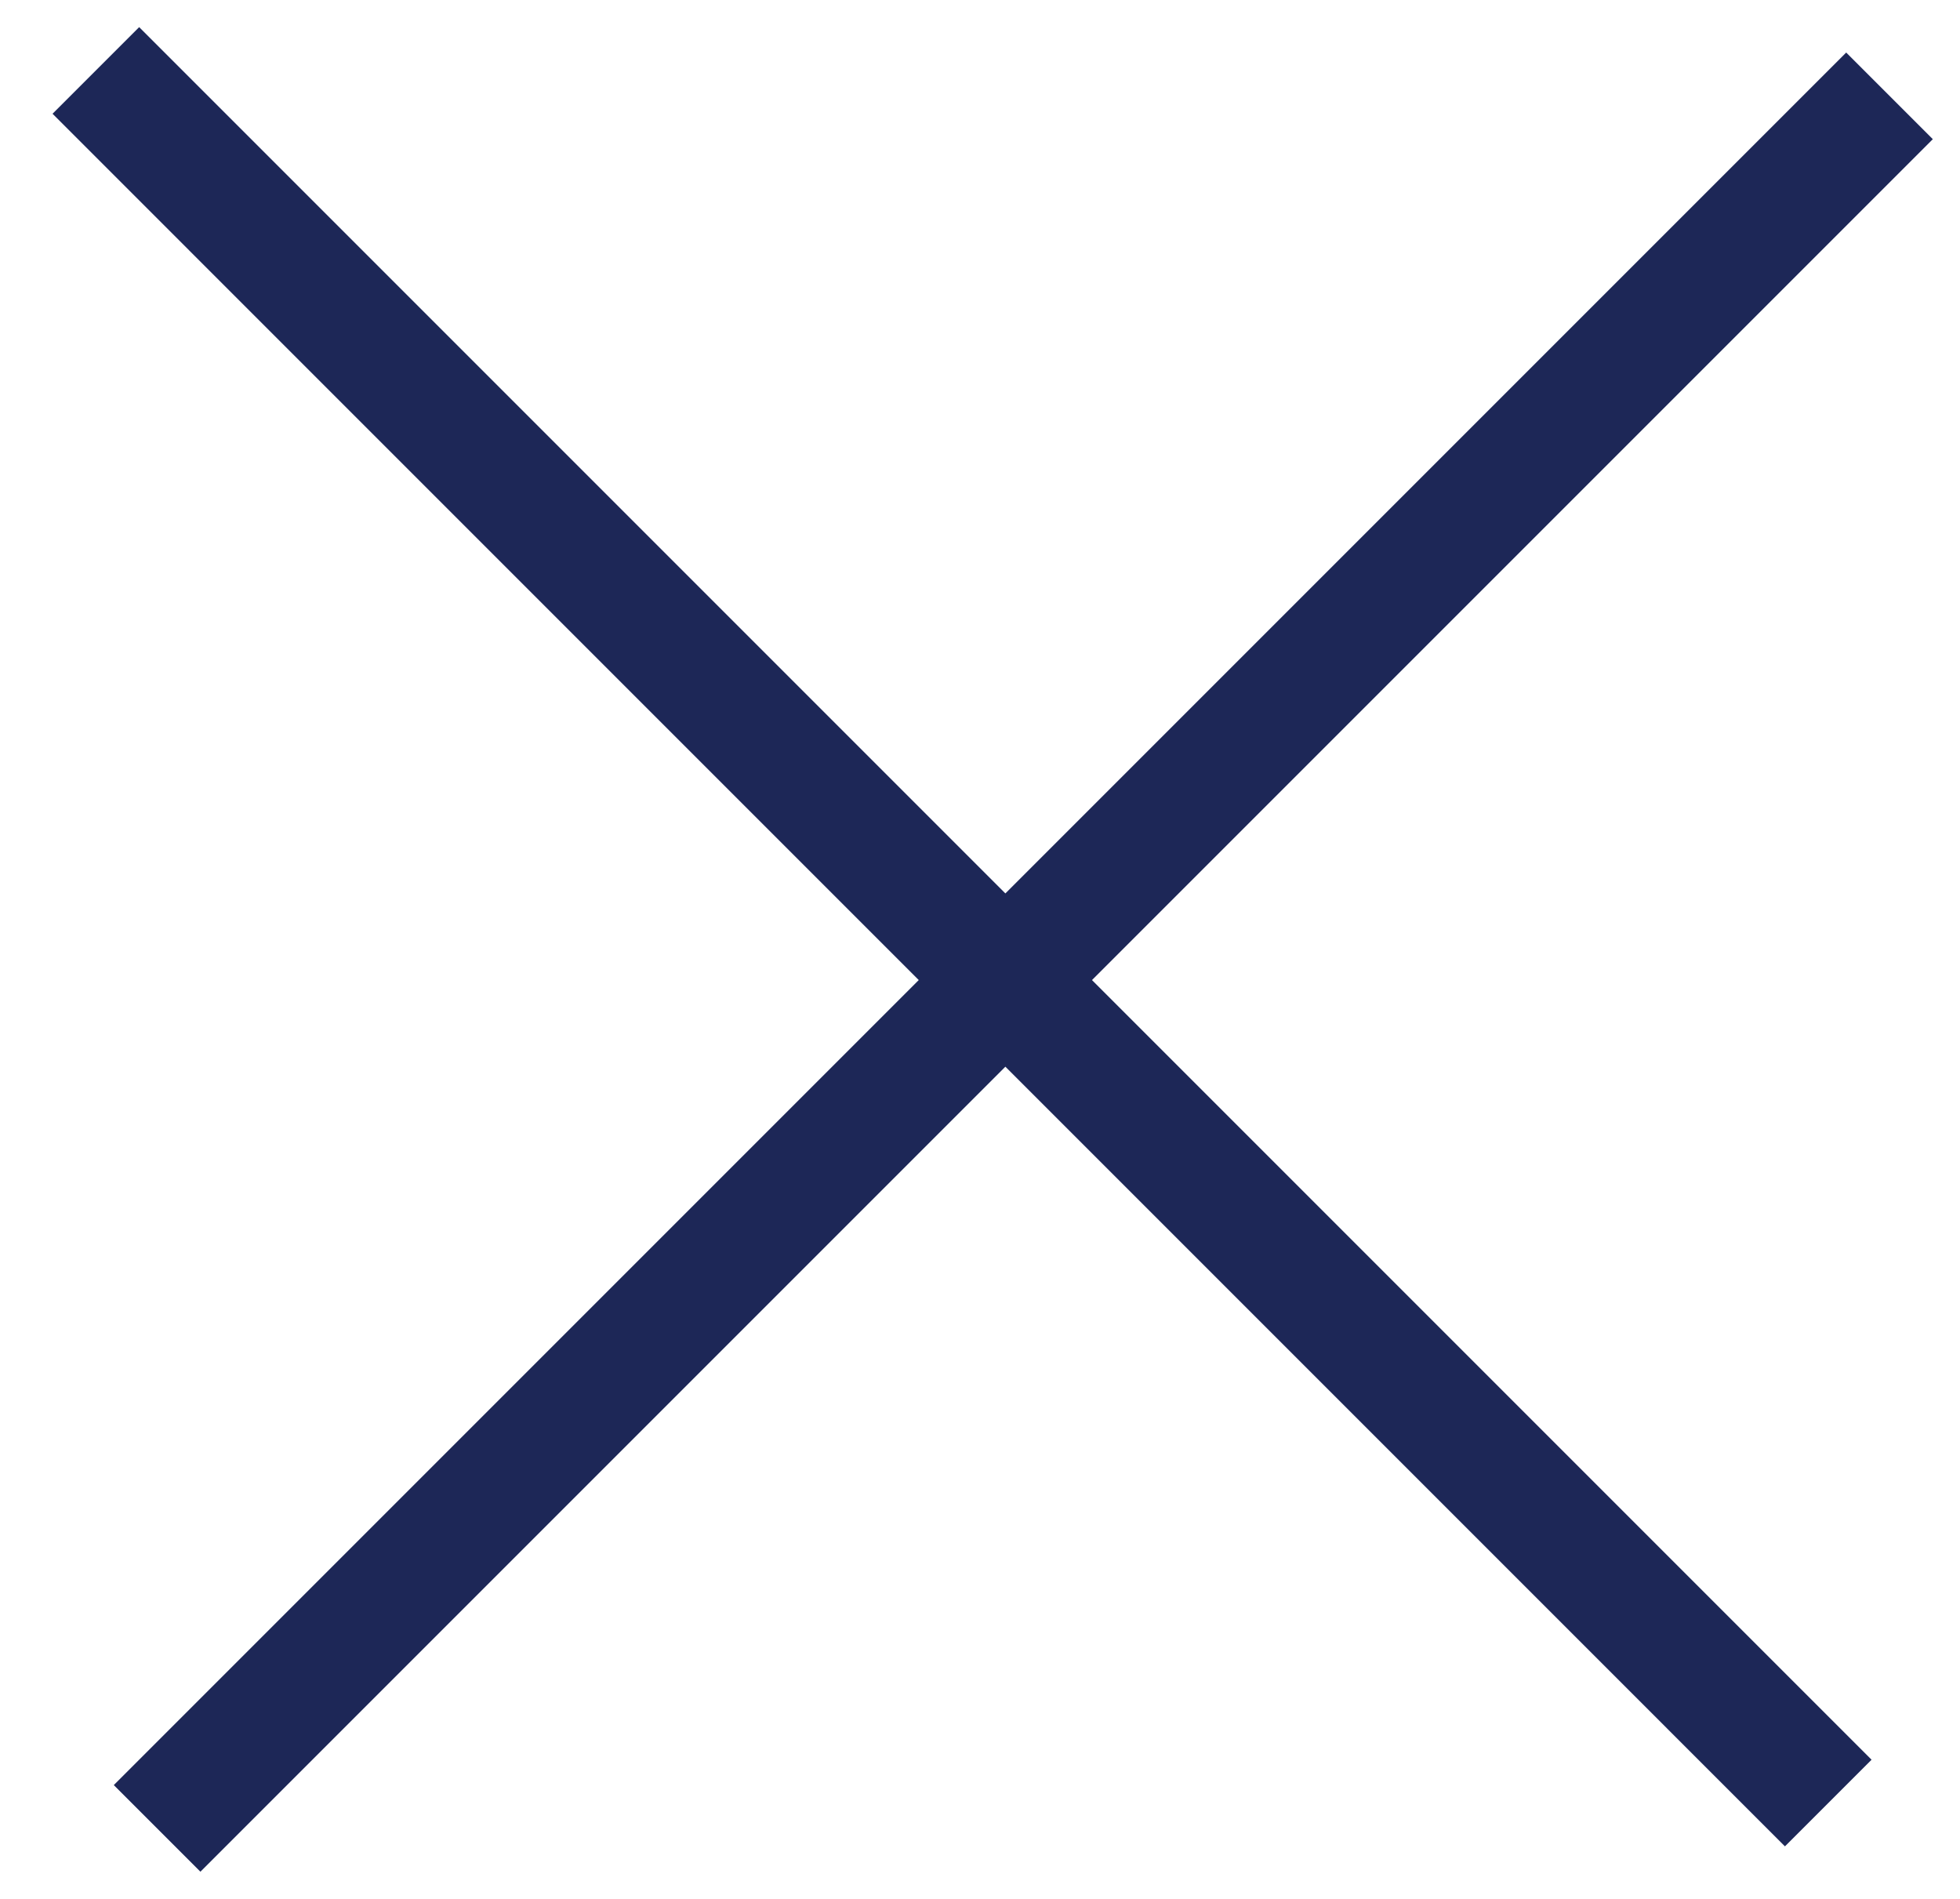
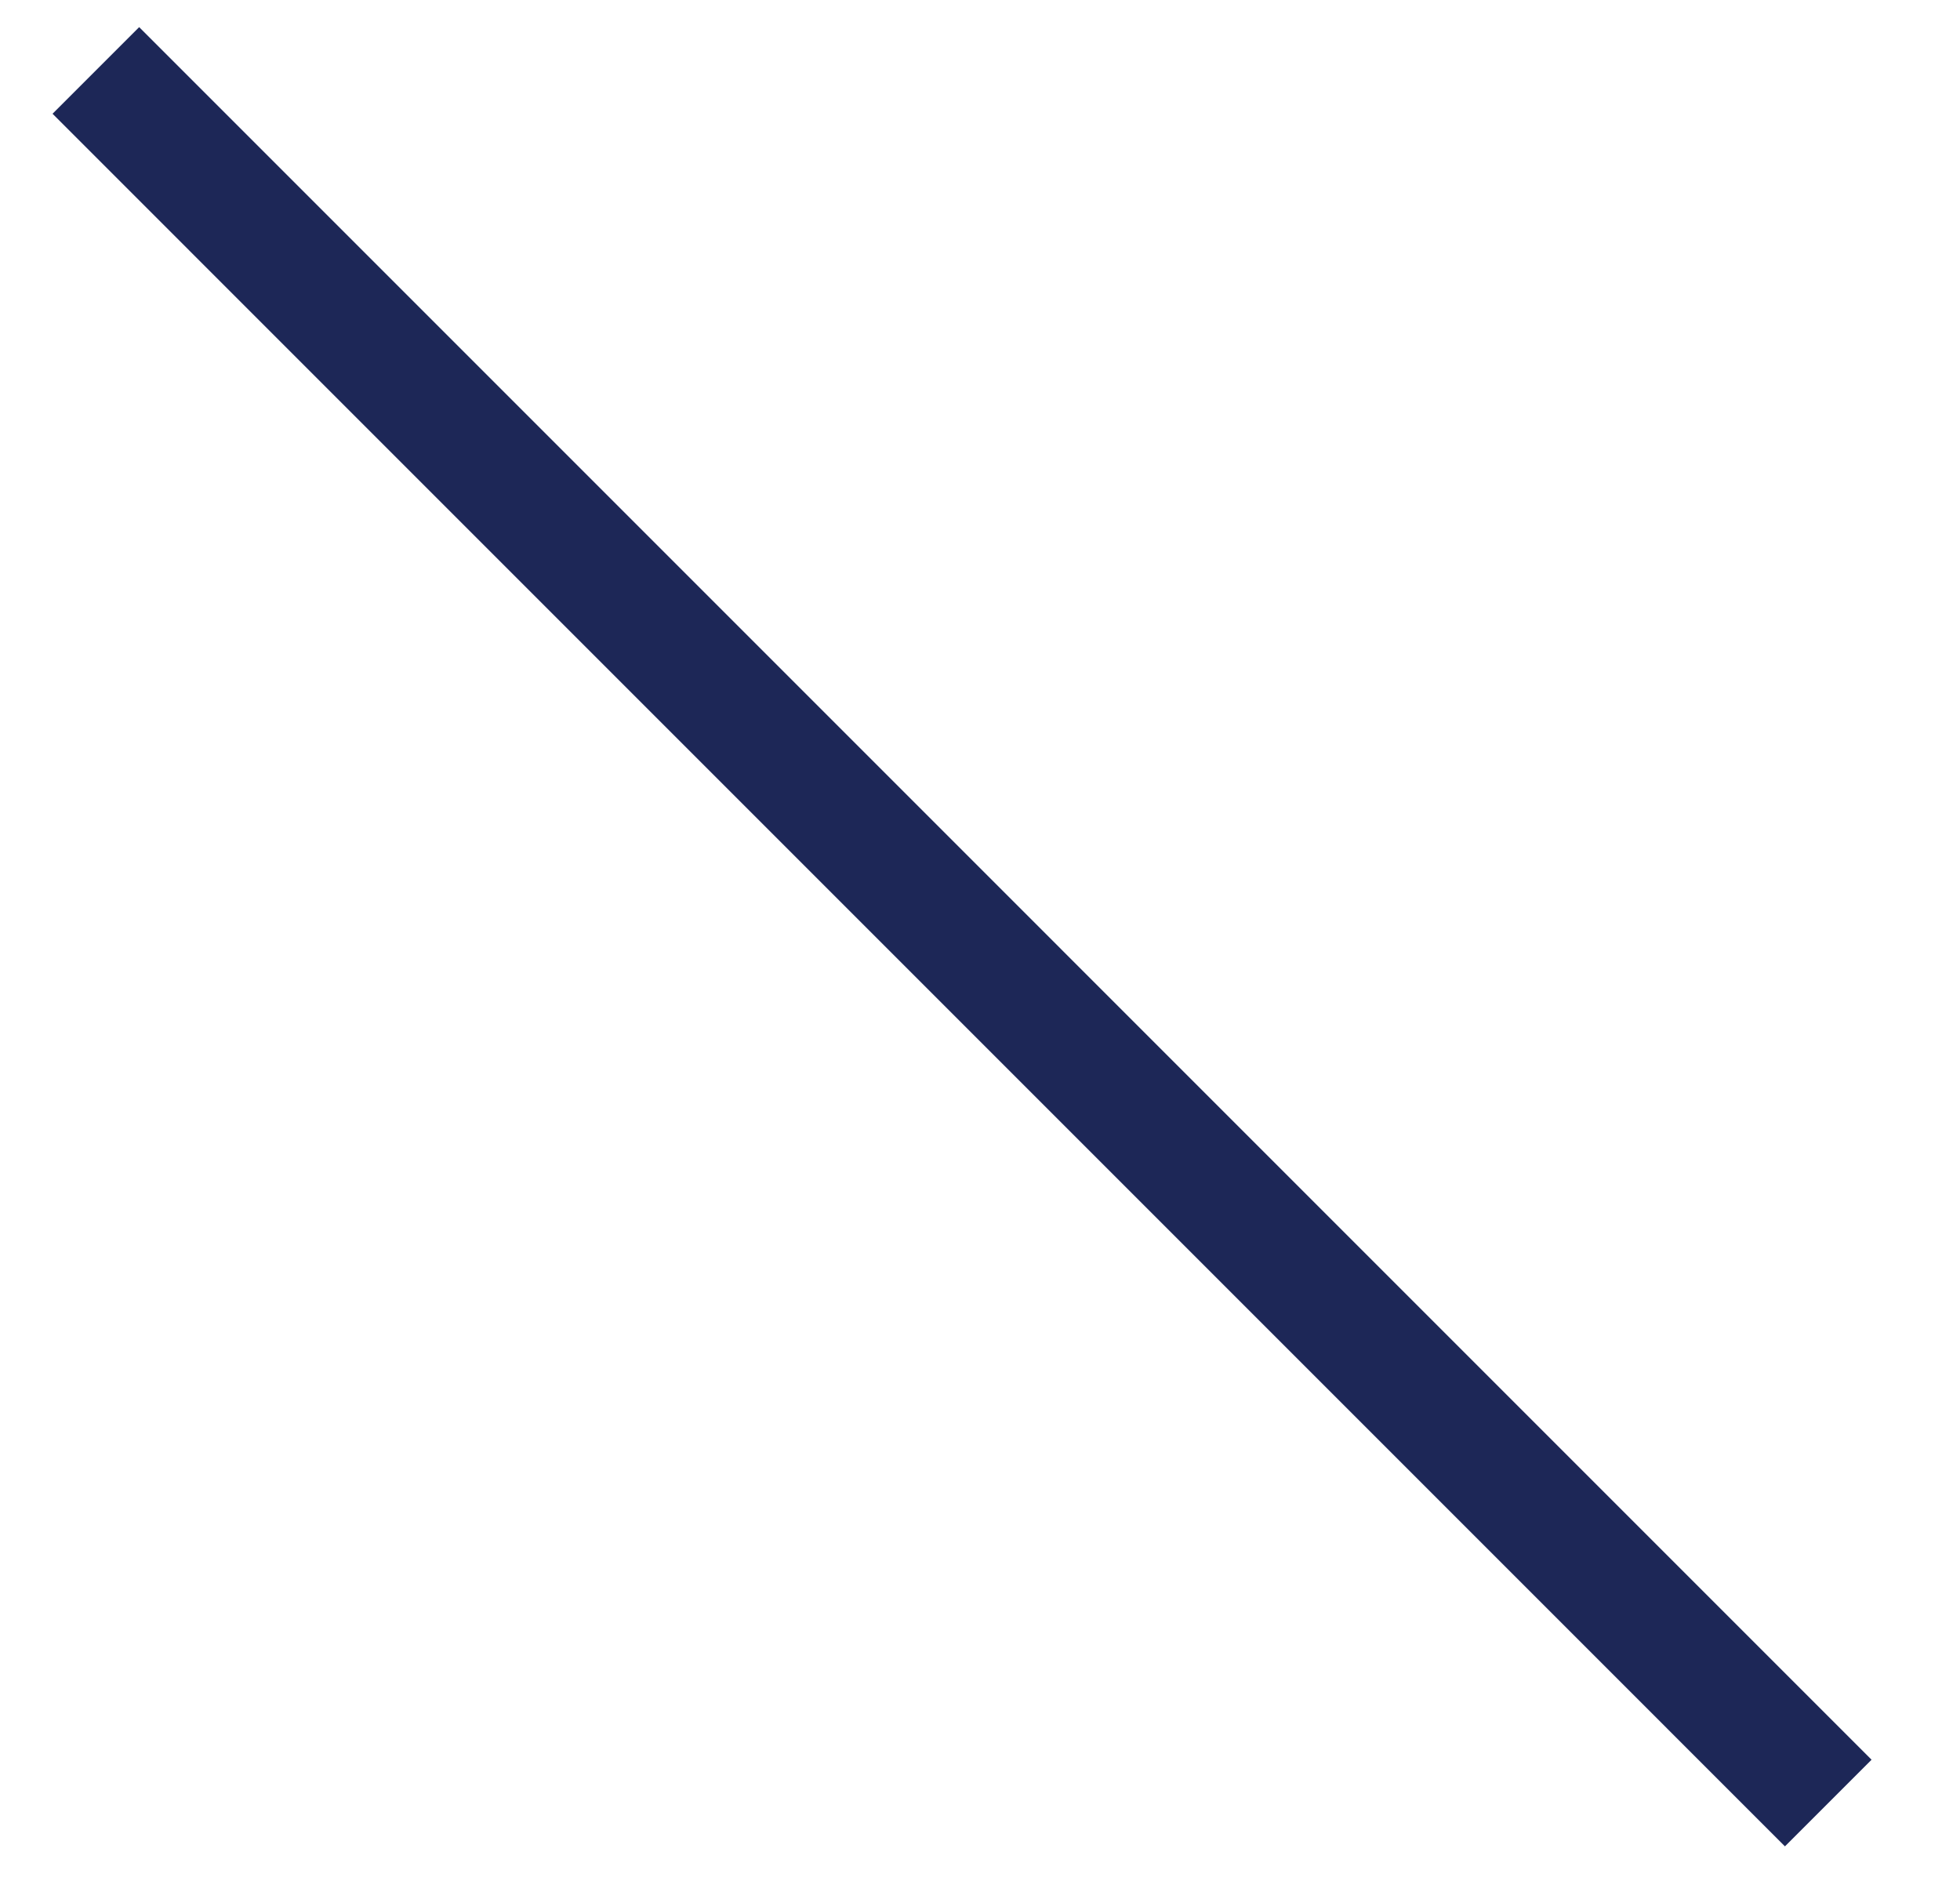
<svg xmlns="http://www.w3.org/2000/svg" width="32" height="31" viewBox="0 0 32 31" fill="none">
  <line x1="1.565" y1="1.15" x2="29.849" y2="29.435" stroke="#1D2757" stroke-width="2" />
-   <line x1="30.849" y1="1.565" x2="2.565" y2="29.849" stroke="#1D2757" stroke-width="2" />
</svg>